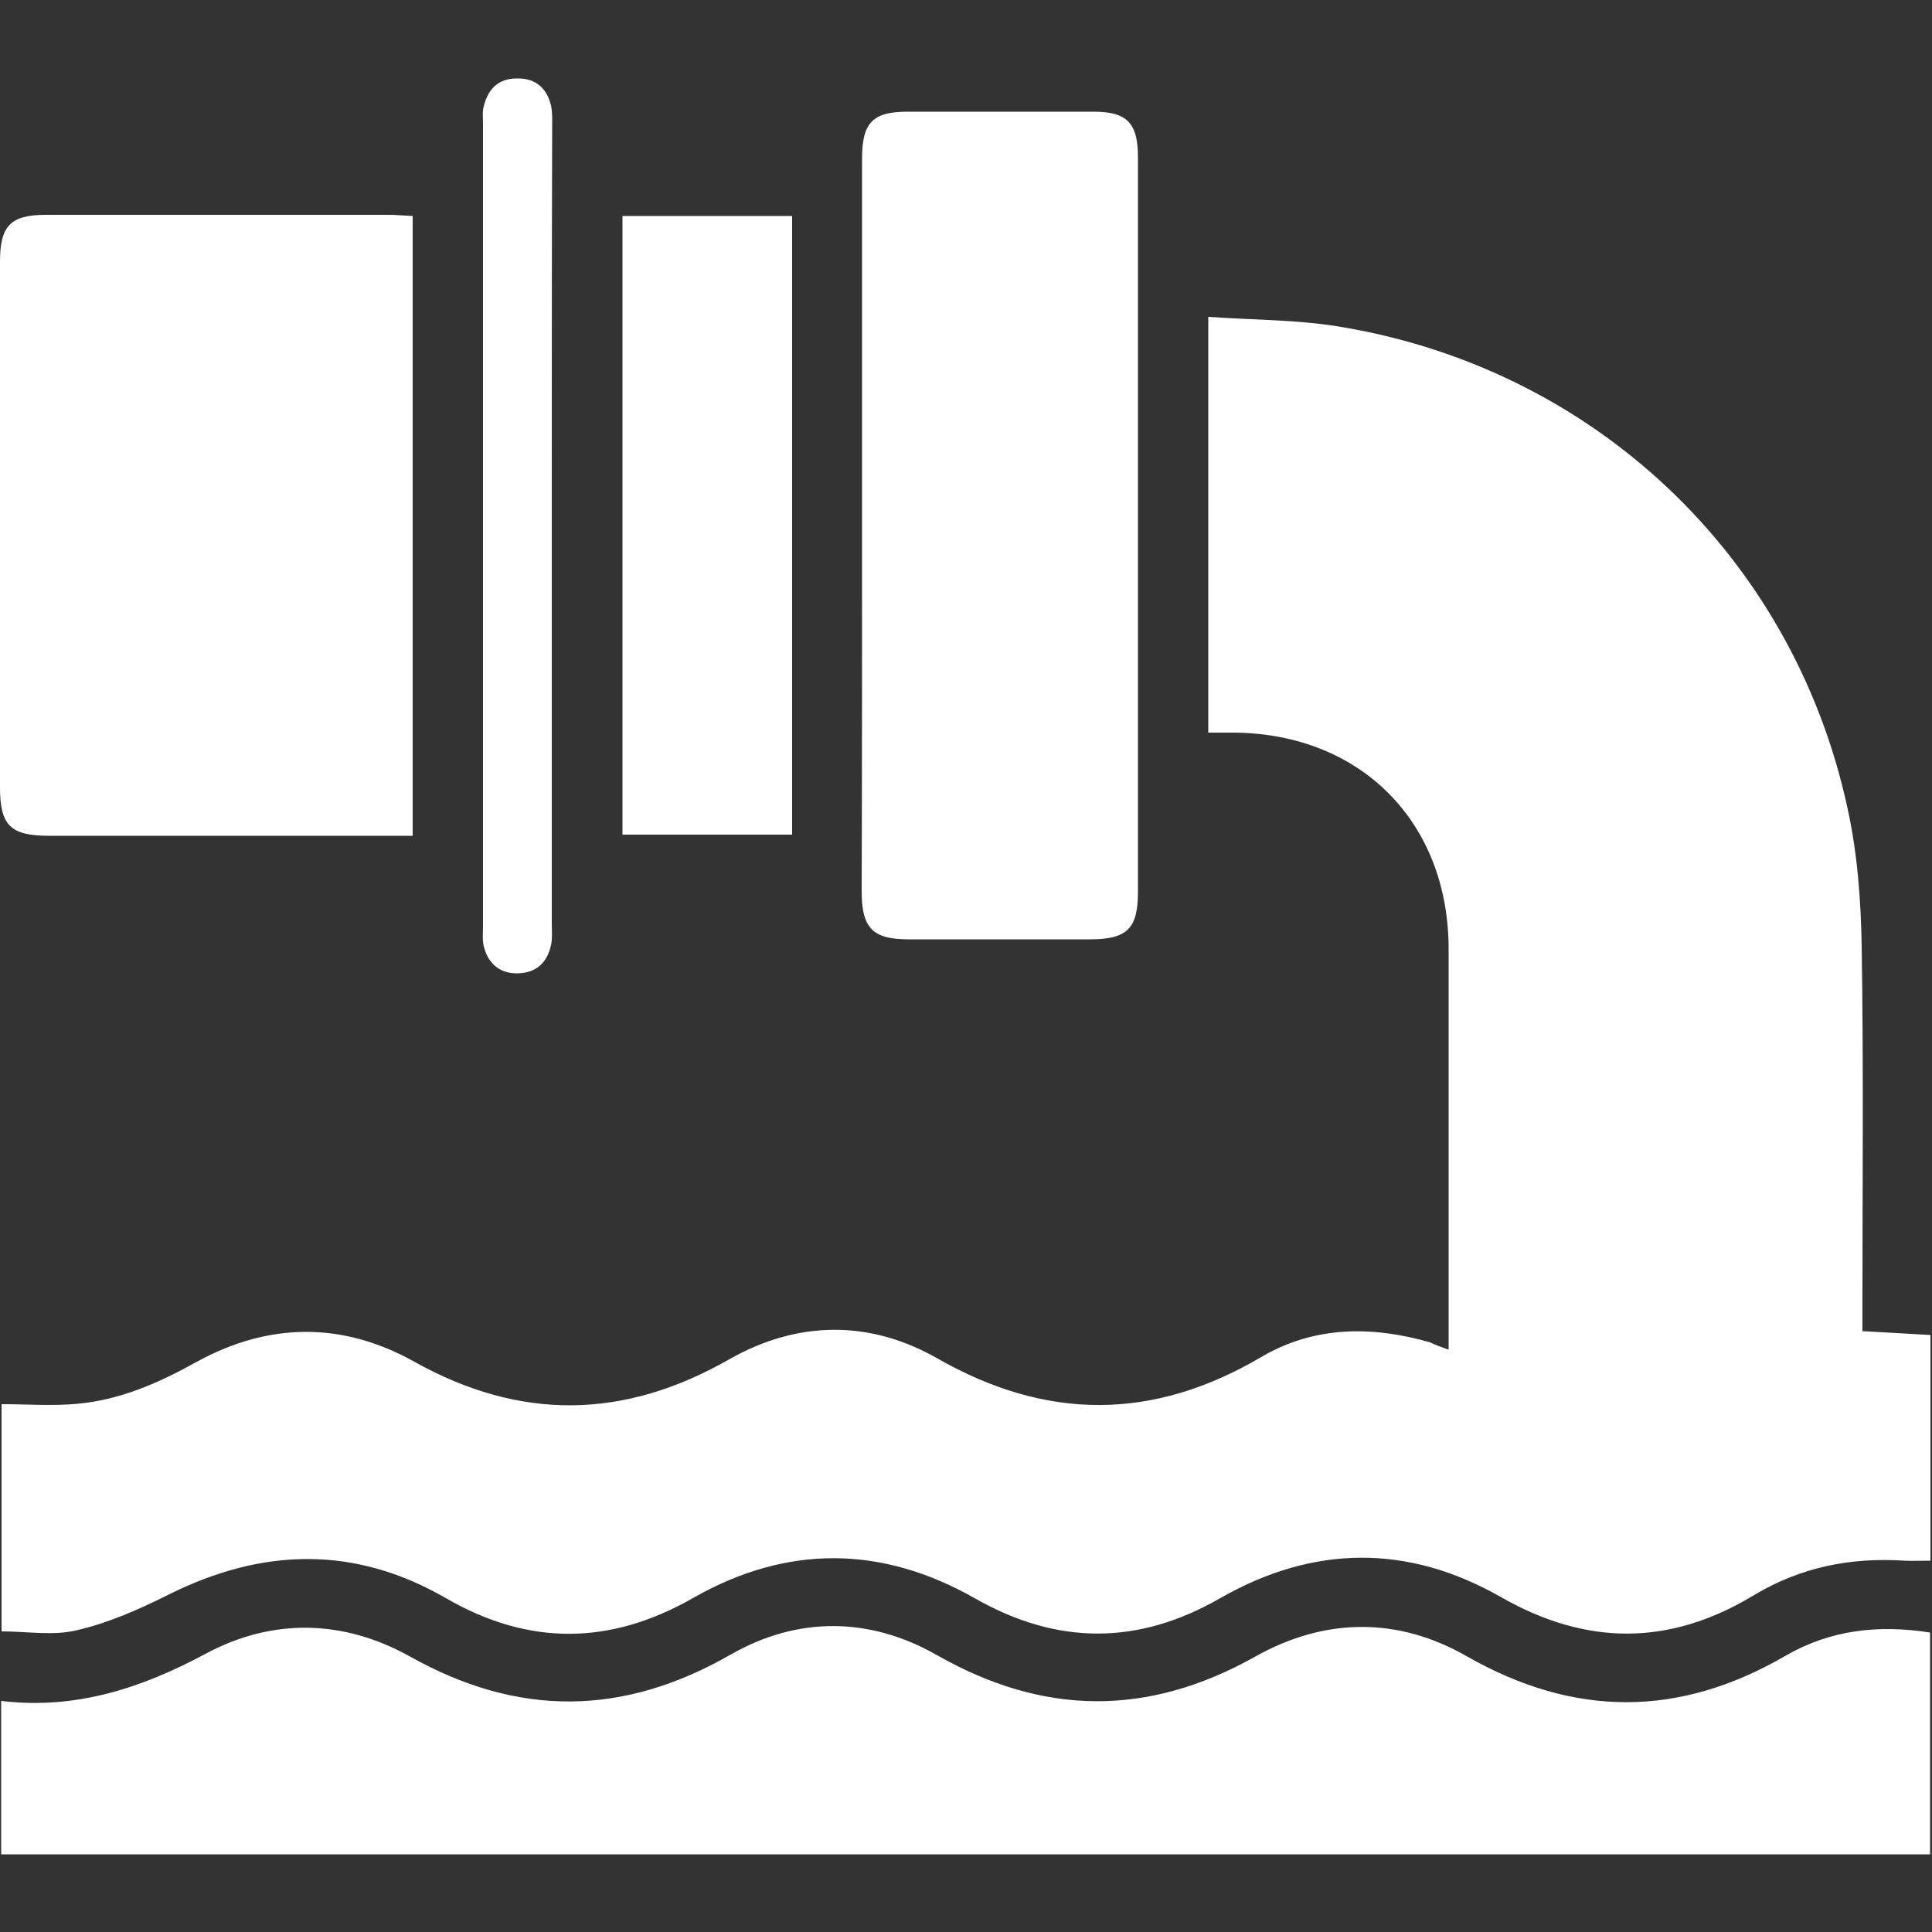
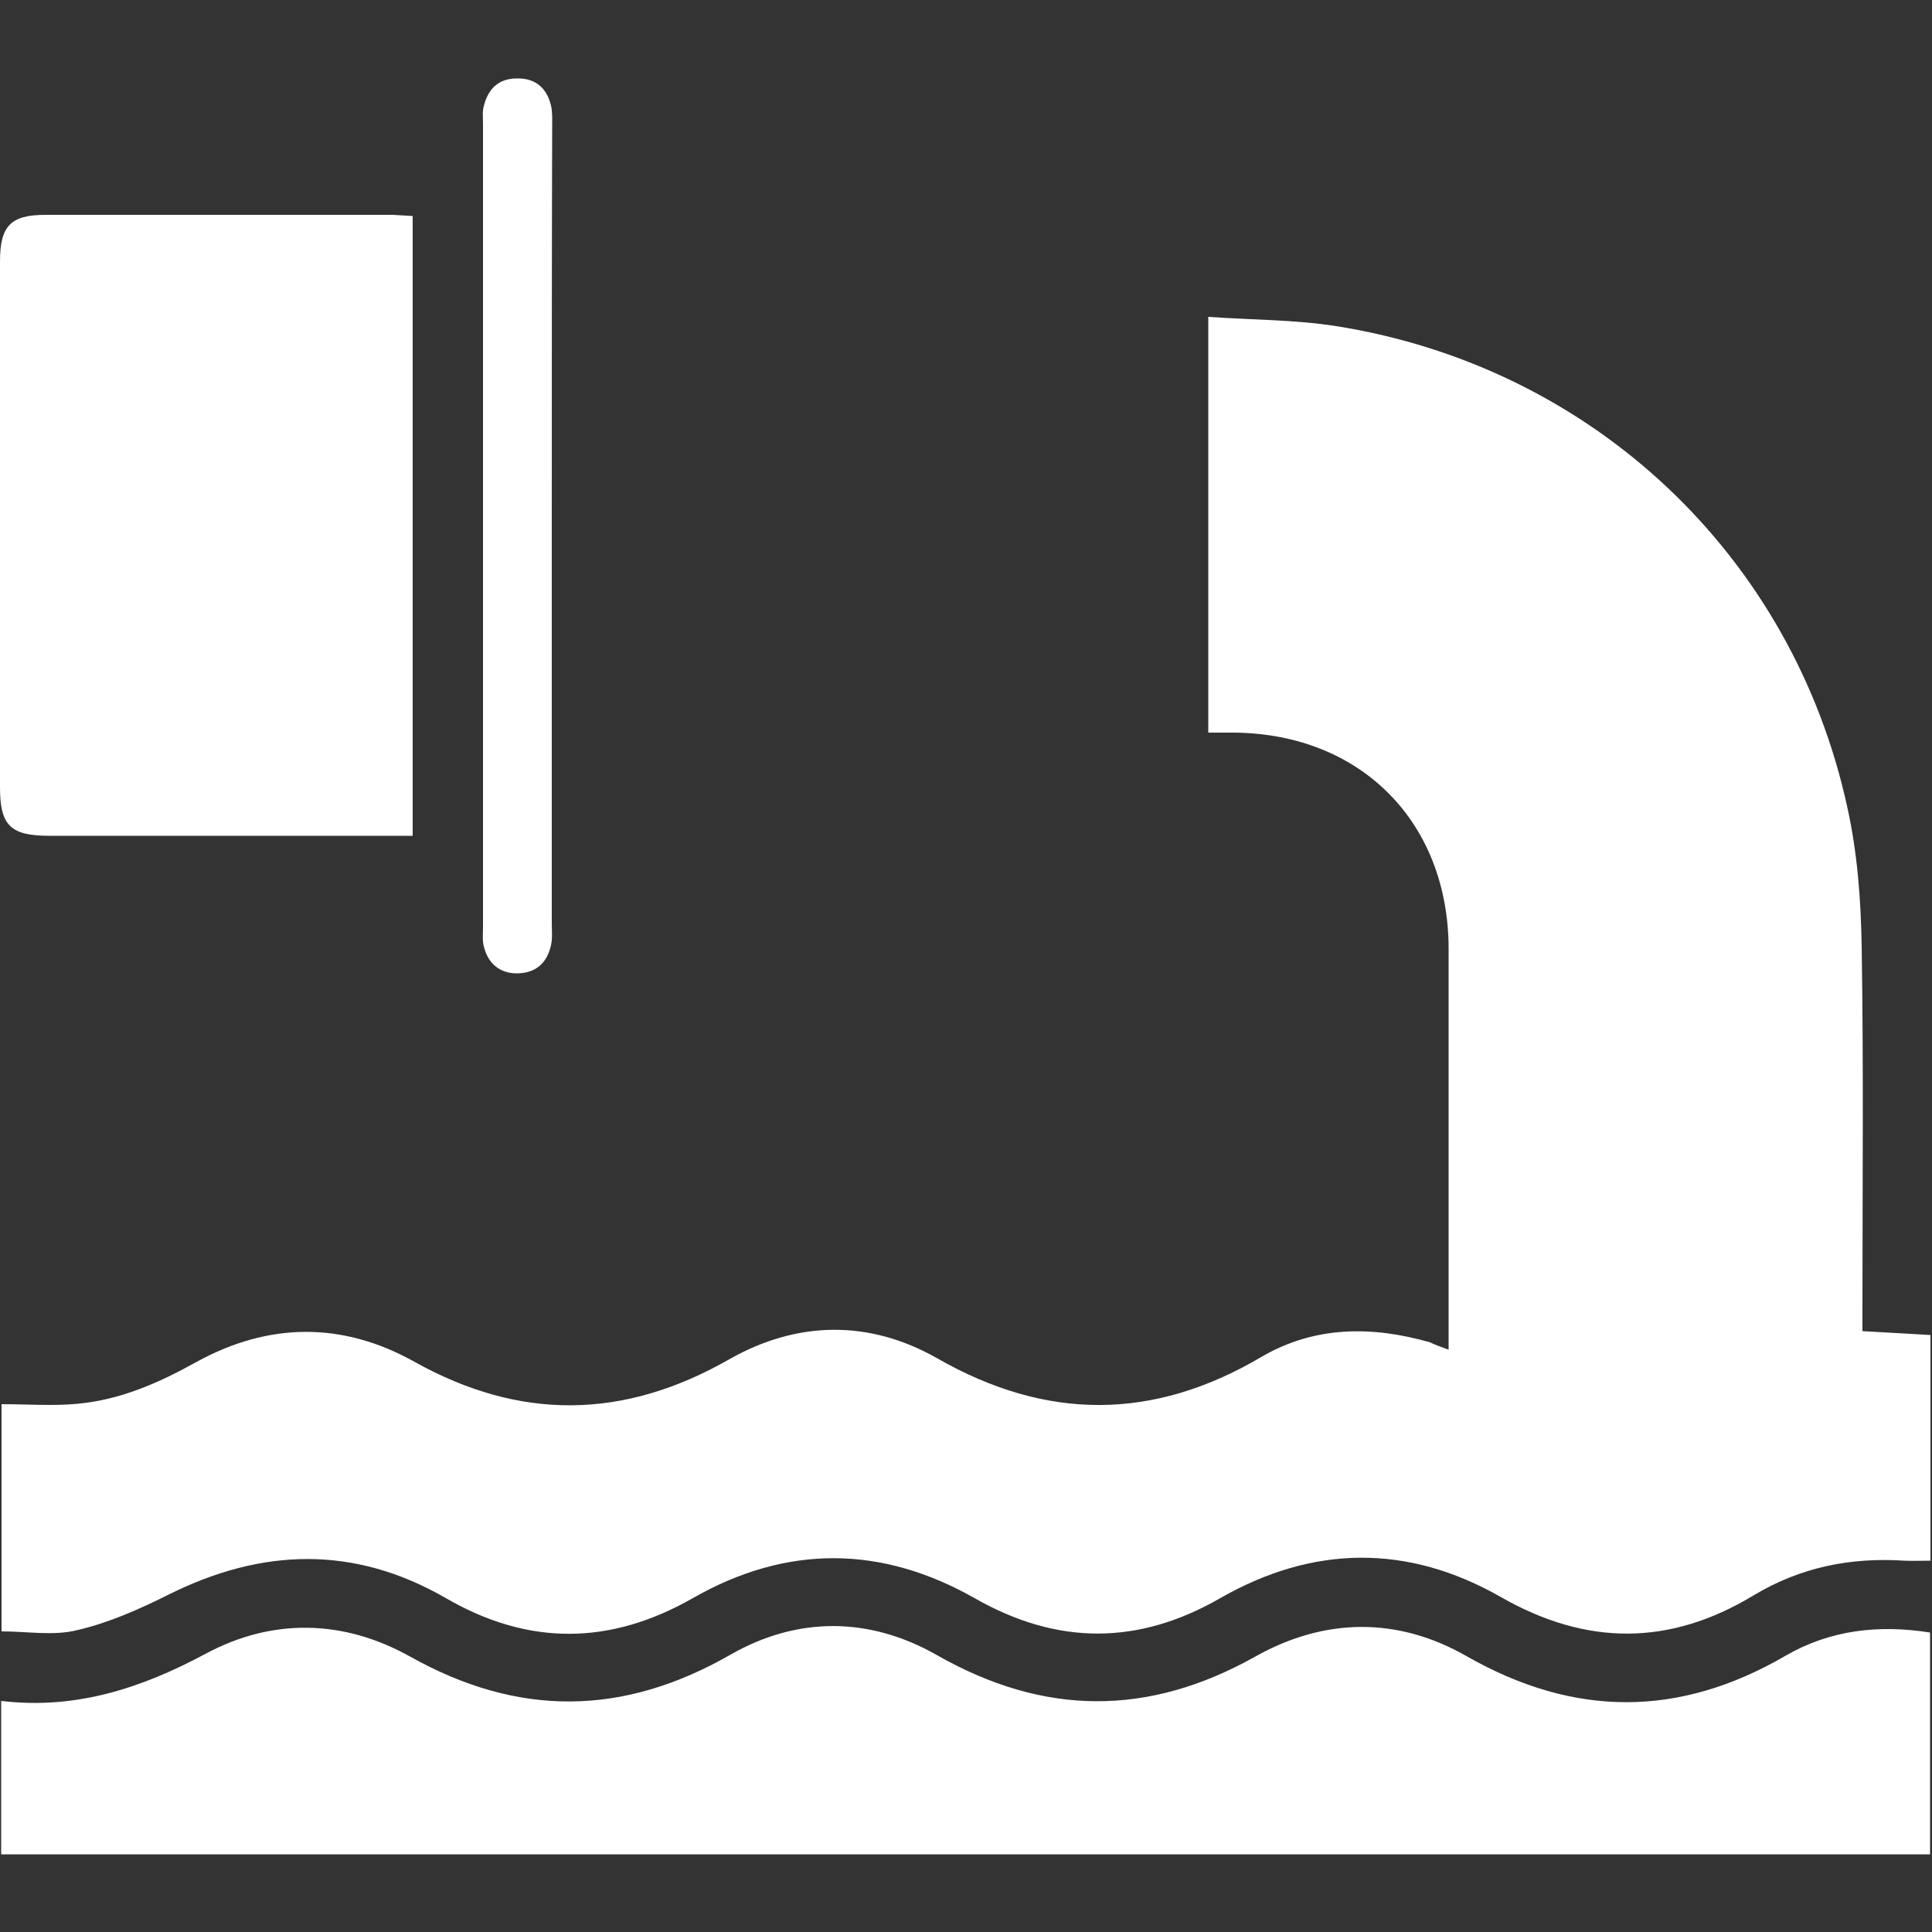
<svg xmlns="http://www.w3.org/2000/svg" id="Capa_1" x="0px" y="0px" viewBox="0 0 500 500" style="enable-background:new 0 0 500 500;" xml:space="preserve">
  <rect x="0" y="0" width="500" height="500" fill="#333333" stroke="none" />
  <style type="text/css">	.st0{fill:#FFFFFF;}</style>
  <g>
    <path class="st0" d="M374.9,349.3c0-14.1,0-27.5,0-40.9c0-21,0-42,0-63c-0.1-32.6-22.6-55.4-55.3-55.8c-2.2,0-4.4,0-6.9,0  c0-35.8,0-71,0-107.6c11.1,0.8,22.3,0.7,33.1,2.4c66.2,10.5,118.1,59.2,132.3,124.6c2.6,11.7,3.5,23.9,3.7,35.9  c0.5,31,0.2,62.1,0.2,93.1c0,2,0,4.1,0,6.5c6,0.3,11.8,0.7,17.6,1c0,19.9,0,39,0,58.4c-2.4,0-4.6,0.1-6.8,0  c-13.9-0.9-26.9,1.7-39,9c-21.7,13.1-43.2,13.1-65.4,0.4c-24-13.7-48.5-13.5-72.6,0.3c-21.2,12.2-42.1,12.2-63.4,0.1  c-24.2-13.8-48.8-14-73.1-0.1c-21.4,12.2-42.5,12.4-63.9,0c-23.7-13.7-47.6-13-71.8-0.9c-7.6,3.8-15.5,7.3-23.7,9.2  c-6.1,1.5-12.8,0.3-19.5,0.3c0-19.7,0-38.9,0-58.8c6.7,0,13.2,0.5,19.6-0.1c11.1-1,21.1-5.4,30.8-10.8  c18.7-10.3,37.8-10.5,56.4-0.1c27.4,15.3,54.2,15,81.5-0.6c17.6-10,36.2-10.3,53.8-0.3c28.3,16.2,55.9,16.2,83.9-0.3  c13.8-8.1,28.7-8.1,43.7-3.8C371.3,348,372.7,348.5,374.9,349.3z" />
    <path class="st0" d="M499.5,422.5c0,19.2,0,38.1,0,57.4c-166.4,0-332.6,0-499.2,0c0-13.2,0-26.3,0-39.7  c19.3,2.3,36.3-3.3,52.9-12.2c17.3-9.3,35.7-8.9,52.9,0.7c28,15.7,55.1,15.5,83-0.5c17.3-9.9,35.9-9.8,53.3,0.1  c27.7,15.8,54.7,16,82.5,0.4c18-10.1,36.9-10.3,54.8,0c27.8,15.8,54.9,15.8,82.4-0.2C473.7,421.8,486.2,420.4,499.5,422.5z" />
    <path class="st0" d="M106.8,55.9c0,53.4,0,106.5,0,160.4c-1.8,0-3.6,0-5.4,0c-29.6,0-59.1,0-88.7,0c-10,0-12.7-2.7-12.7-12.5  c0-45.4,0-90.7,0-136.1c0-9.2,2.7-12.1,11.8-12.1c29.9,0,59.9,0,89.8,0C103.3,55.7,104.9,55.8,106.8,55.9z" />
-     <path class="st0" d="M223.1,135.8c0-31.6,0-63.2,0-94.8c0-9.2,2.7-12.1,11.8-12.1c16,0,32,0,48,0c8.8,0,11.6,2.9,11.6,11.8  c0,63.4,0,126.8,0,190.2c0,9.4-2.8,12.2-12.4,12.2c-15.6,0-31.2,0-46.9,0c-9.4,0-12.2-2.9-12.2-12.5  C223.1,199,223.1,167.4,223.1,135.8z" />
-     <path class="st0" d="M161.1,55.9c14.7,0,29.1,0,43.9,0c0,53.3,0,106.6,0,160.1c-14.7,0-29.1,0-43.9,0  C161.1,162.6,161.1,109.4,161.1,55.9z" />
    <path class="st0" d="M142.8,136.4c0,34.2,0,68.4,0,102.6c0,1.9,0.2,3.8-0.2,5.6c-1,4.6-3.9,7.2-8.6,7.3c-4.6,0.1-7.7-2.5-8.8-7  c-0.4-1.6-0.2-3.3-0.2-5c0-69.3,0-138.7,0-208c0-1.5-0.2-3,0.2-4.4c1.1-4.5,3.8-7.2,8.6-7.2c4.8-0.1,7.7,2.5,8.8,7  c0.4,1.8,0.3,3.7,0.3,5.5C142.8,67.2,142.8,101.8,142.8,136.4z" />
  </g>
</svg>